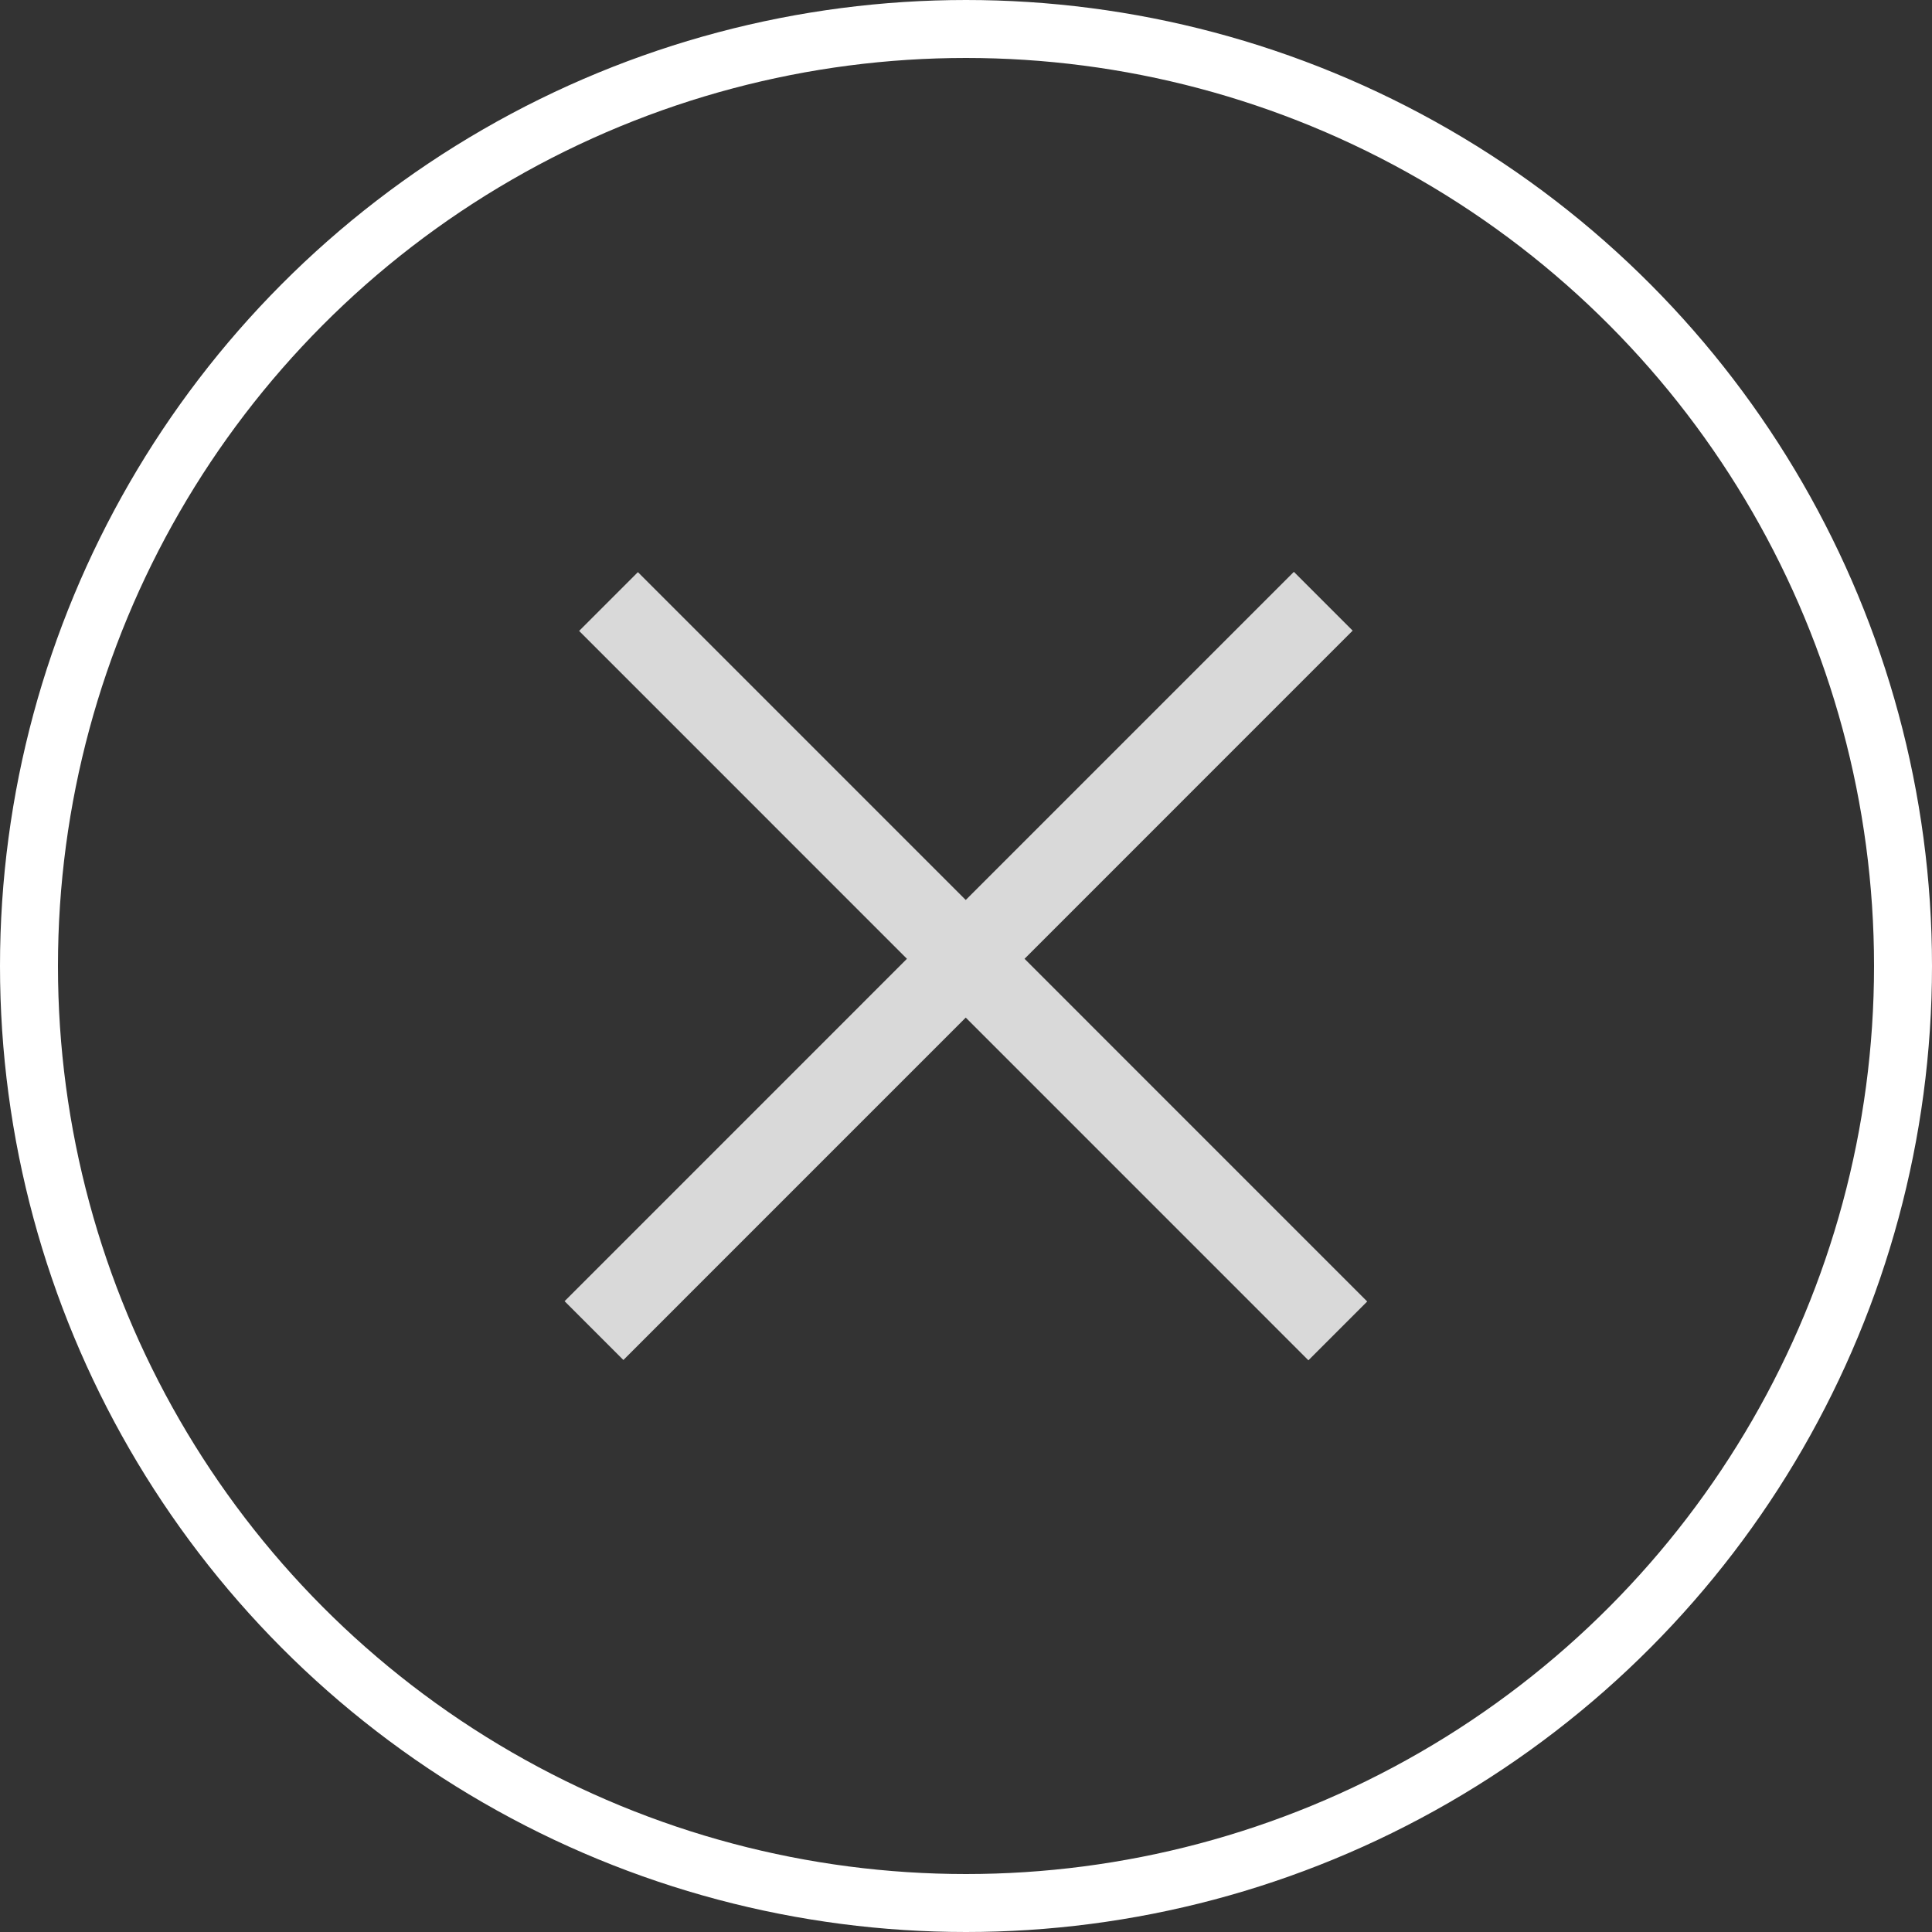
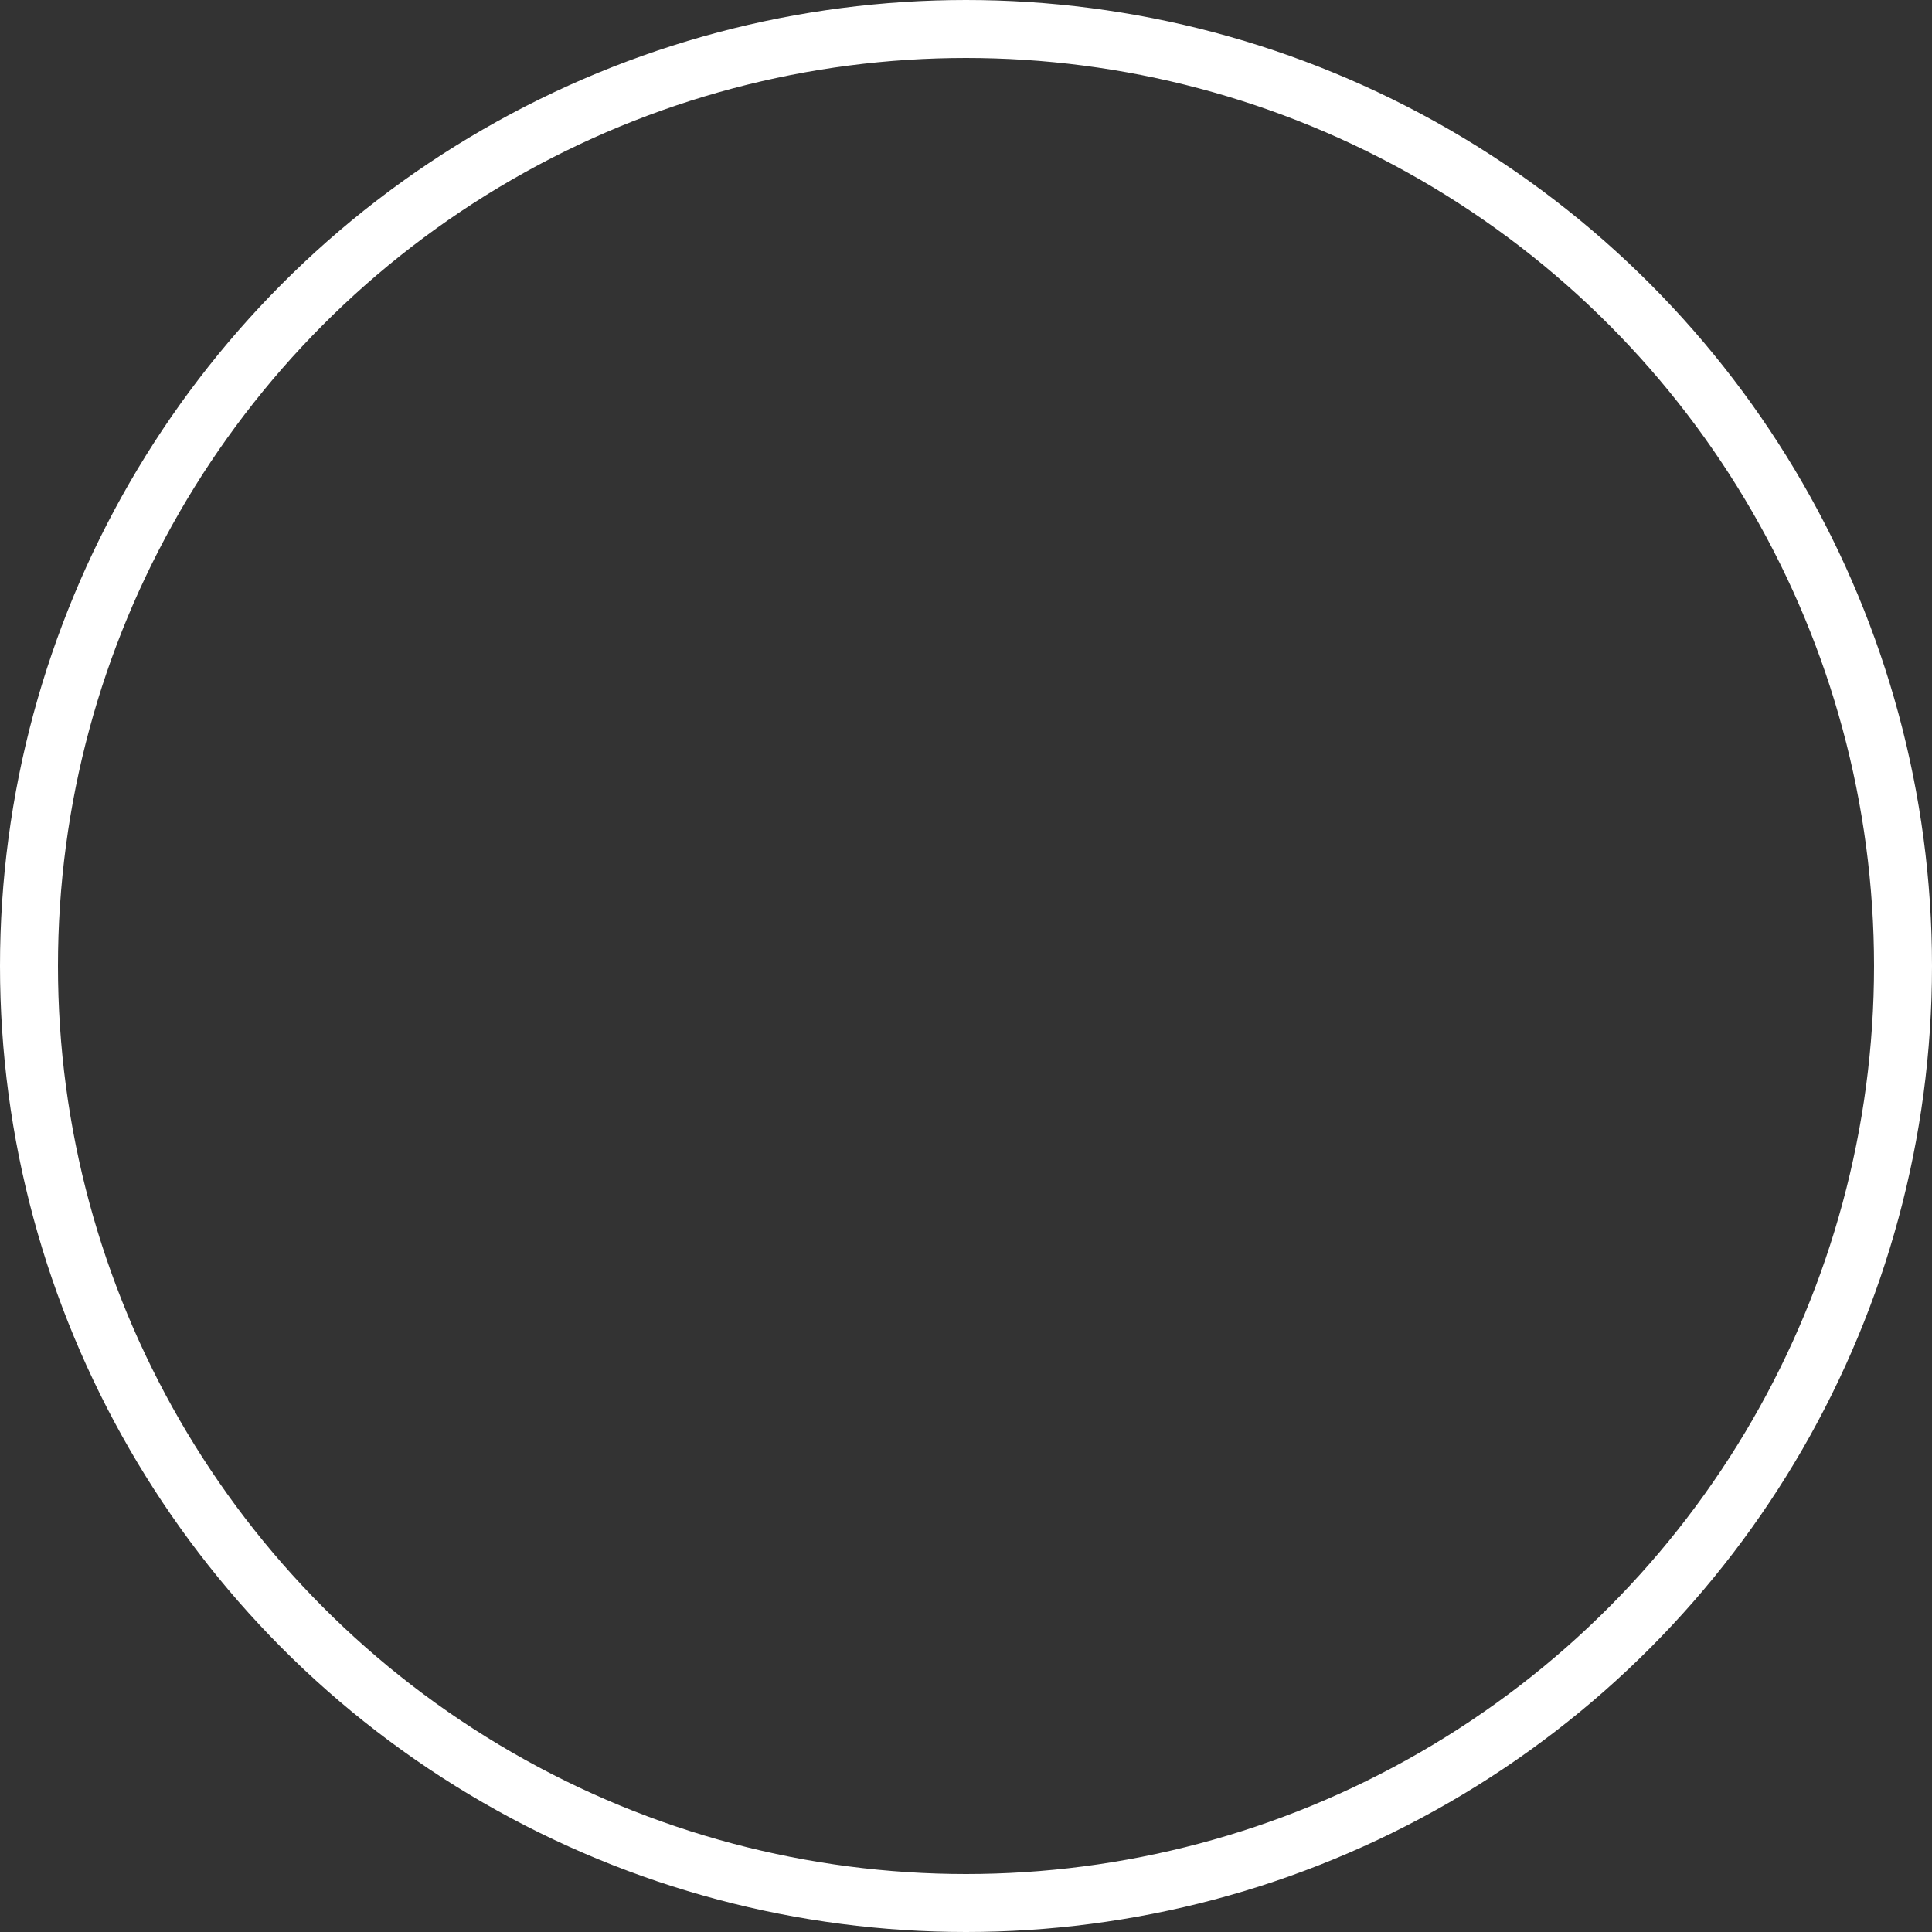
<svg xmlns="http://www.w3.org/2000/svg" version="1.1" width="50" height="50" viewBox="661.355,420.581,50,50">
  <rect x="661.355" y="420.581" width="50" height="50" fill="#333333" stroke="none" />
  <g fill="none" fill-rule="nonzero" stroke="none" stroke-width="none" stroke-linecap="butt" stroke-linejoin="miter" stroke-miterlimit="10" font-family="none" font-weight="none" font-size="none">
    <g id="Group-1">
      <g id="Group-1-1" fill="none" stroke="#ffffff" stroke-width="1.5">
        <circle cx="686.355" cy="445.581" r="24.25" id="Shape-1" />
      </g>
      <g id="Group-1-2" fill="#d9d9d9" stroke="none" stroke-width="1">
-         <rect x="799.196" y="-183.494" transform="rotate(45.002) skewX(0.005)" width="2.152" height="26.693" id="Shape-1-1" />
-         <rect x="-171.498" y="-813.887" transform="rotate(134.998) skewX(-0.005)" width="2.152" height="26.693" id="Shape-1-2" />
-       </g>
+         </g>
    </g>
  </g>
</svg>